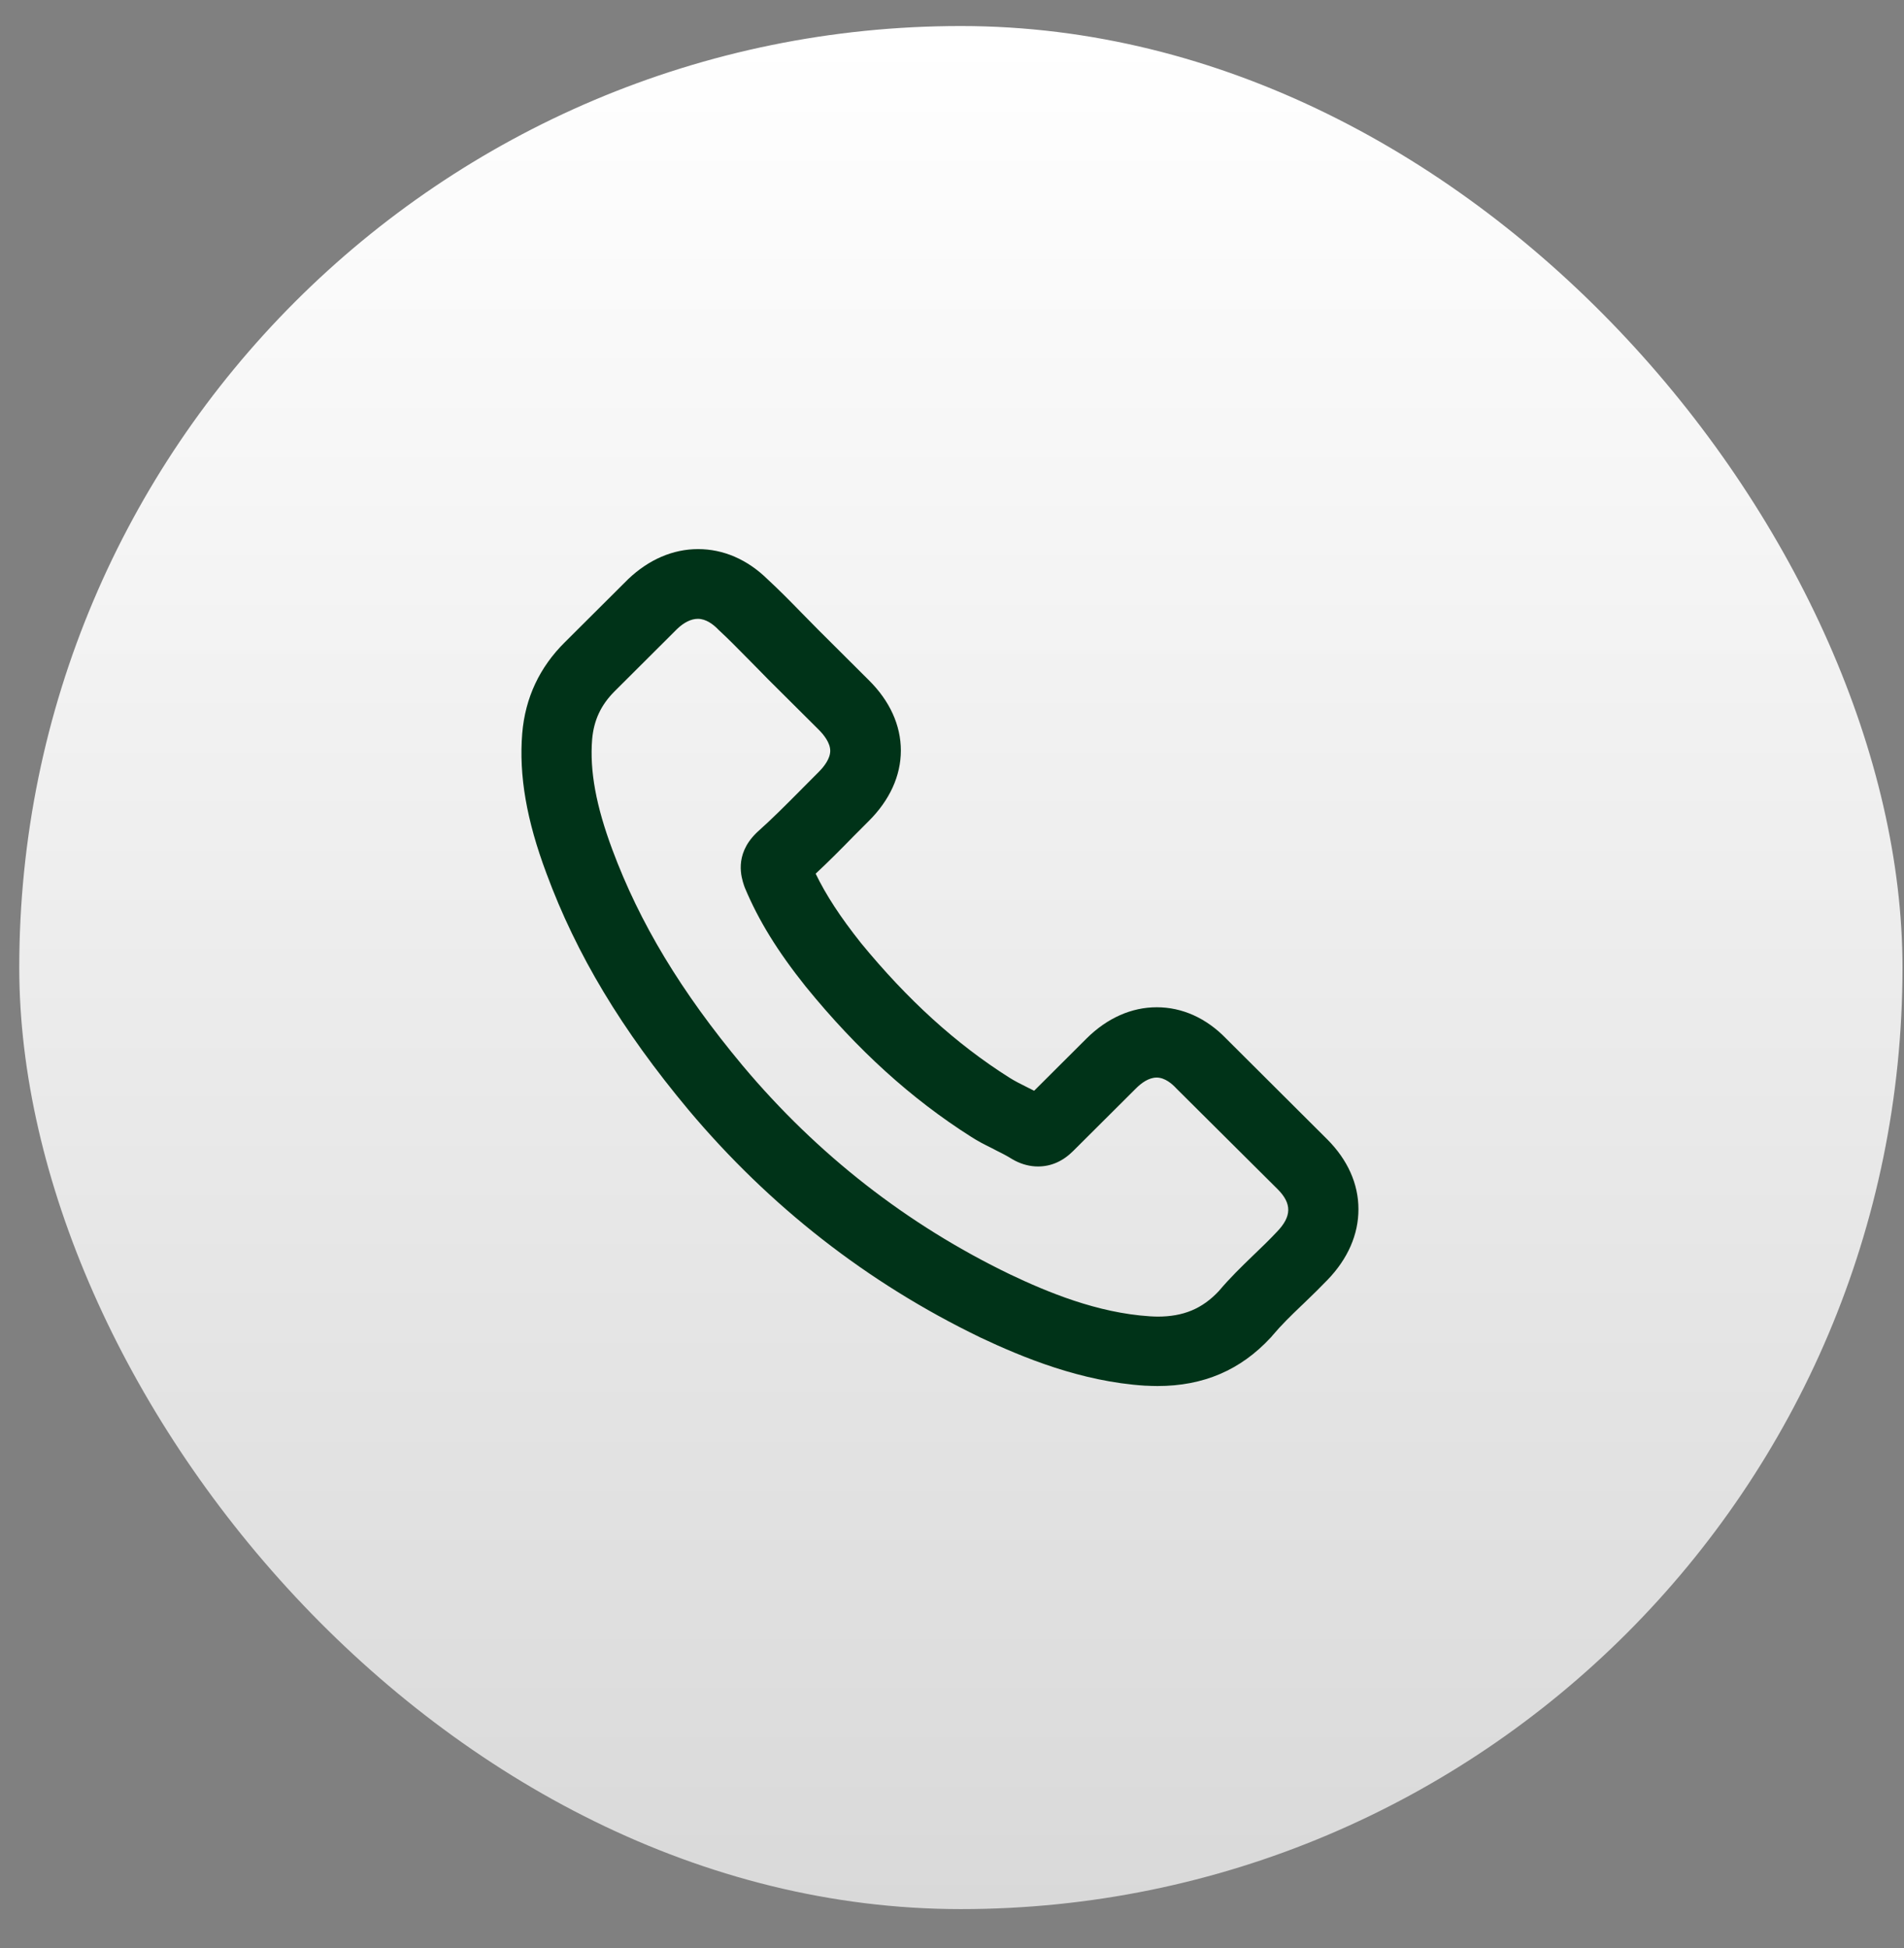
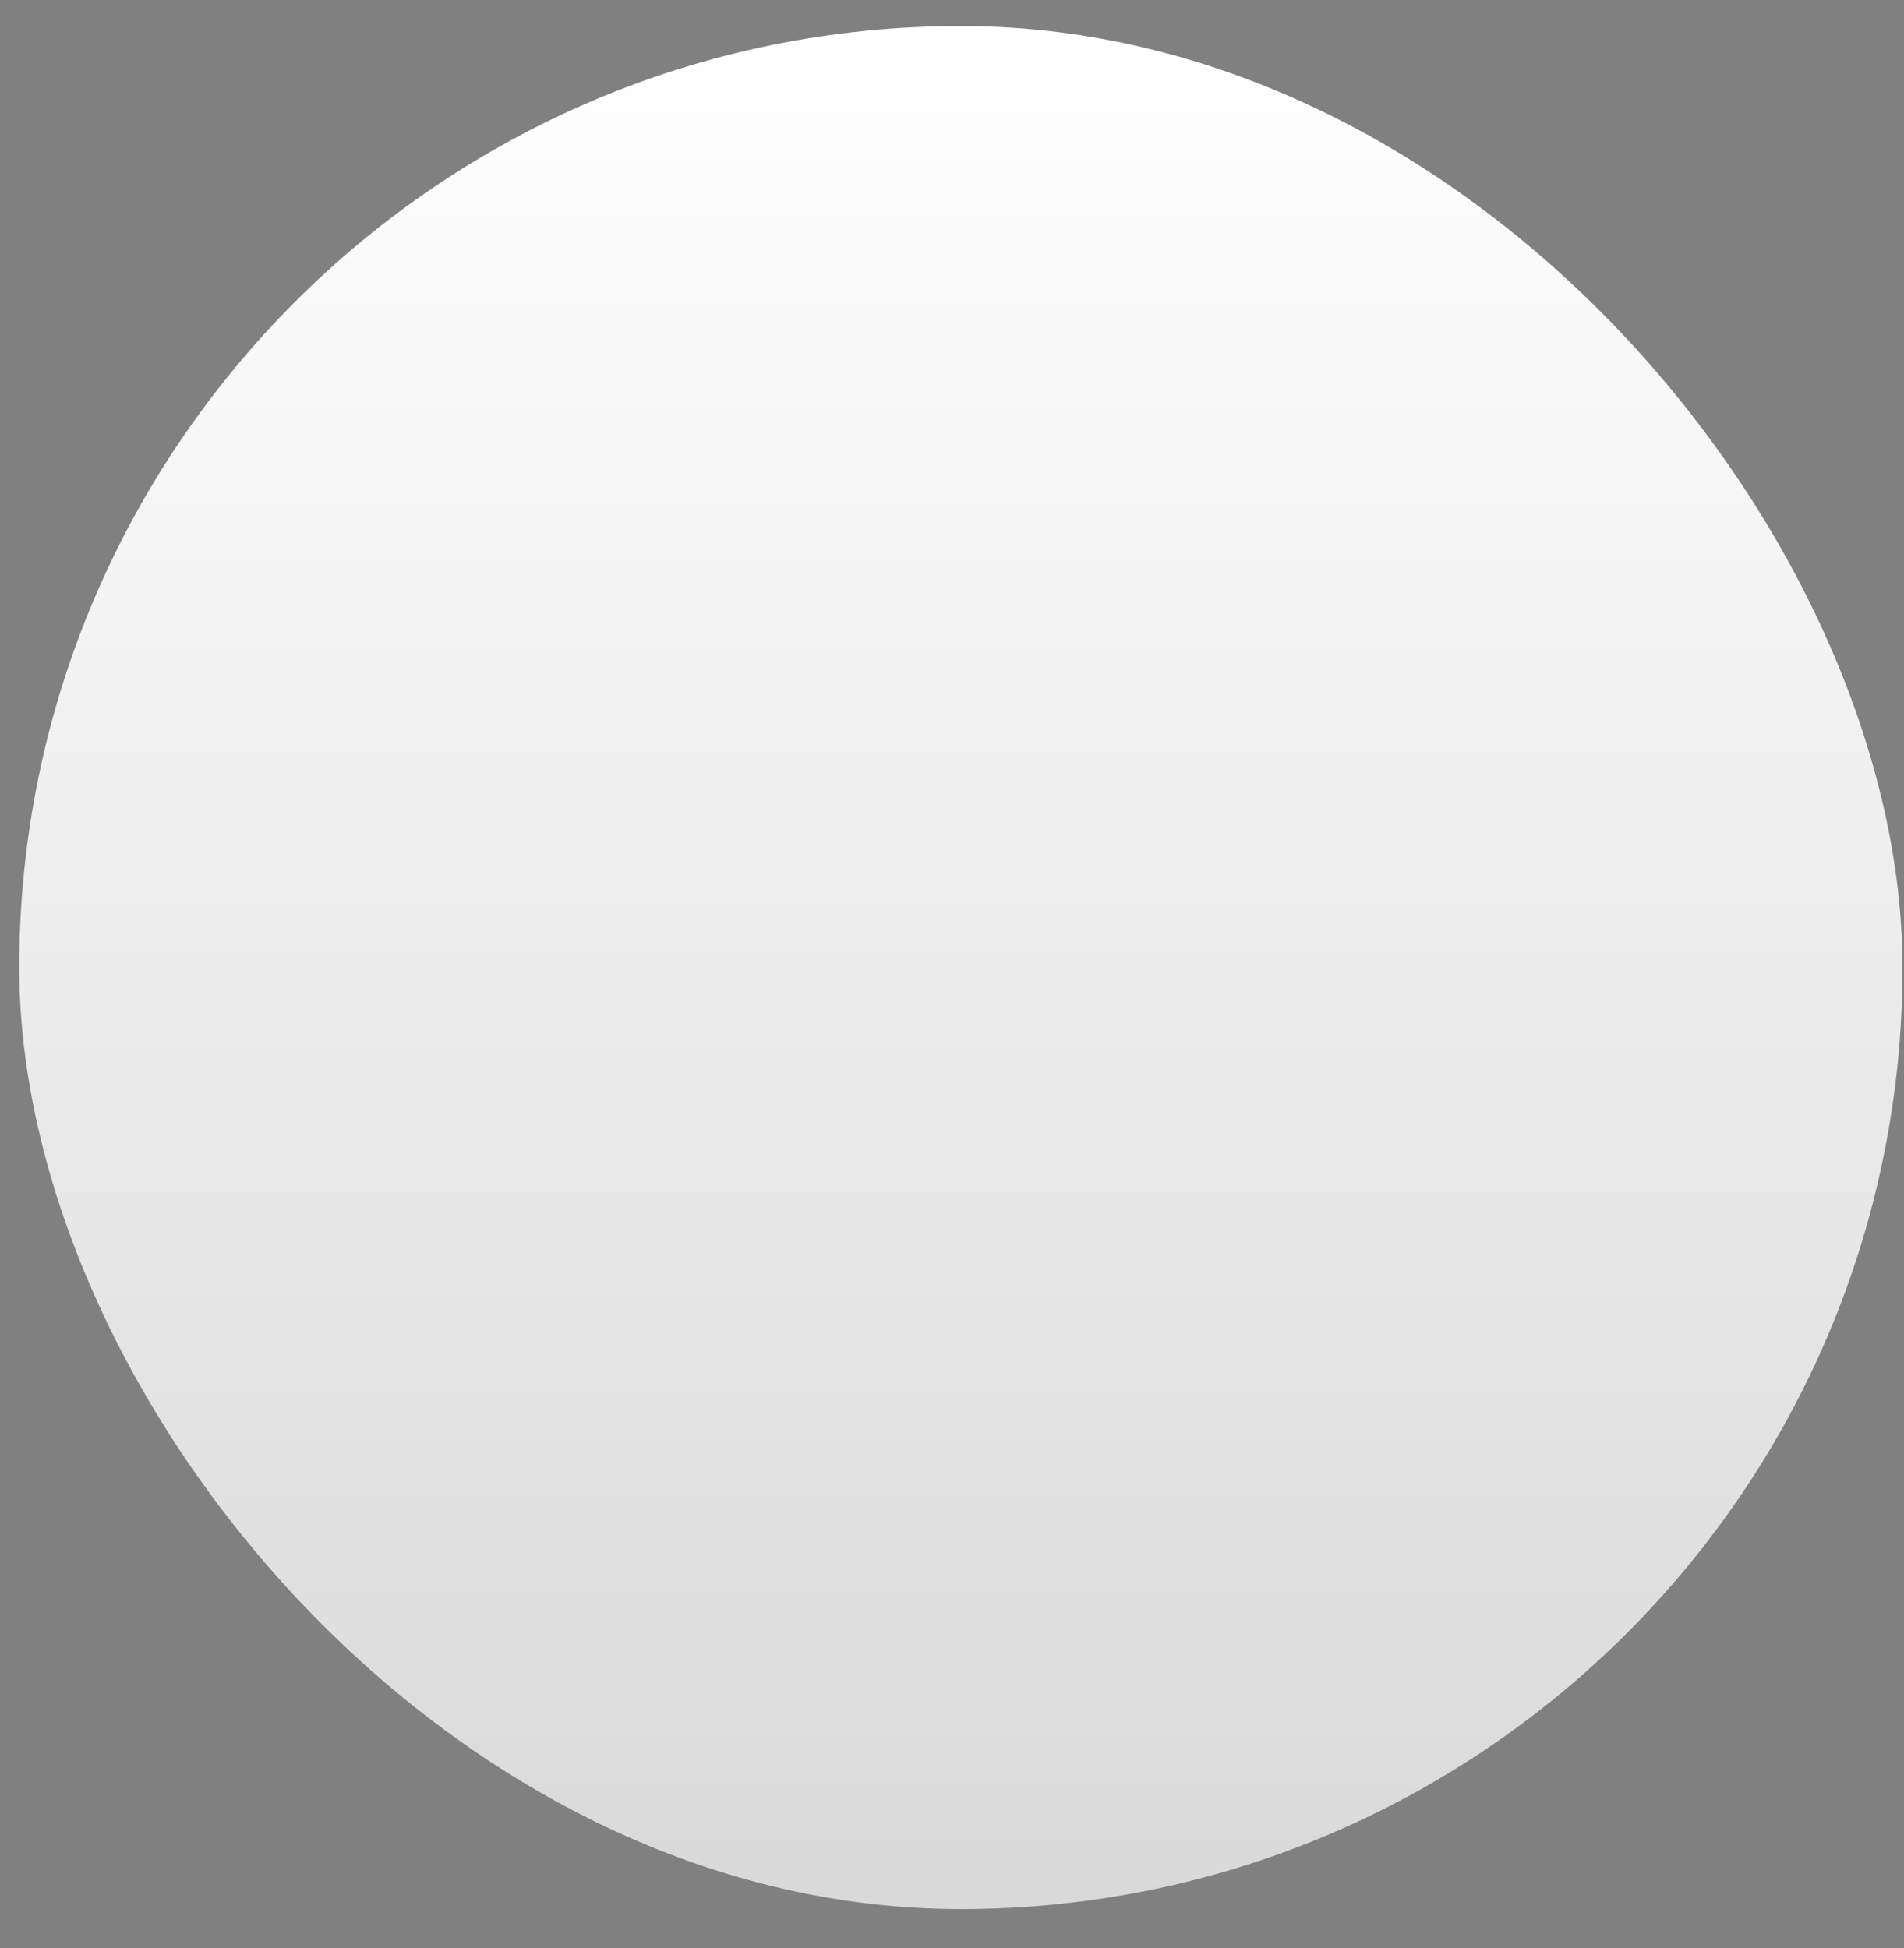
<svg xmlns="http://www.w3.org/2000/svg" width="43" height="44" viewBox="0 0 43 44" fill="none">
  <rect x="0" y="0" width="43" height="44" fill="#808080" stroke="none" />
  <rect x="0.435" y="0.588" width="42.531" height="42.531" rx="21.265" fill="url(#paint0_linear_57_856)" />
-   <path d="M29.971 25.73L27.693 23.459C27.244 22.994 26.7 22.75 26.124 22.75C25.552 22.75 25.005 22.994 24.541 23.453L23.355 24.636C23.296 24.605 23.238 24.577 23.184 24.55C23.045 24.481 22.911 24.413 22.796 24.34C21.592 23.579 20.496 22.582 19.441 21.295C18.976 20.709 18.655 20.217 18.421 19.733C18.722 19.453 19.005 19.166 19.273 18.892C19.386 18.777 19.504 18.659 19.619 18.545C20.094 18.072 20.345 17.521 20.345 16.952C20.345 16.38 20.094 15.829 19.619 15.36L18.488 14.233C18.36 14.105 18.238 13.981 18.111 13.85L18.105 13.844C17.858 13.59 17.593 13.321 17.326 13.075C16.875 12.635 16.335 12.402 15.765 12.402C15.198 12.402 14.653 12.637 14.188 13.079L12.762 14.5C12.186 15.068 11.861 15.762 11.794 16.563C11.717 17.517 11.891 18.524 12.341 19.727C13.019 21.562 14.039 23.259 15.55 25.069C17.382 27.25 19.594 28.976 22.122 30.199L22.124 30.201C23.102 30.662 24.411 31.204 25.86 31.297H25.877C25.961 31.301 26.047 31.305 26.139 31.305C27.179 31.305 28.017 30.946 28.7 30.208C28.712 30.195 28.727 30.18 28.742 30.159C28.933 29.932 29.152 29.718 29.385 29.495L29.439 29.444C29.657 29.236 29.829 29.064 29.982 28.906C30.44 28.431 30.681 27.88 30.679 27.309C30.679 26.737 30.434 26.192 29.971 25.73ZM13.373 16.697C13.411 16.264 13.574 15.919 13.882 15.612L15.292 14.206C15.447 14.057 15.61 13.977 15.761 13.977C15.945 13.977 16.107 14.103 16.211 14.208L16.222 14.22C16.437 14.418 16.643 14.628 16.861 14.849L16.961 14.95C17.026 15.017 17.093 15.084 17.16 15.152C17.225 15.217 17.29 15.284 17.355 15.351L18.49 16.481C18.609 16.6 18.75 16.779 18.75 16.958C18.75 17.137 18.609 17.317 18.49 17.435C18.431 17.494 18.371 17.553 18.312 17.614C18.255 17.673 18.195 17.732 18.136 17.791L18.056 17.872C17.736 18.194 17.432 18.499 17.105 18.791L17.072 18.823C16.576 19.317 16.747 19.828 16.802 19.996C16.806 20.009 16.81 20.019 16.814 20.03L16.821 20.049C17.131 20.789 17.556 21.48 18.199 22.286L18.201 22.288C19.359 23.711 20.58 24.819 21.937 25.679C22.086 25.776 22.237 25.852 22.385 25.925C22.411 25.938 22.44 25.952 22.467 25.967L22.469 25.969C22.608 26.038 22.742 26.106 22.857 26.179L22.892 26.198C22.903 26.203 22.915 26.211 22.926 26.217C23.095 26.303 23.269 26.346 23.443 26.346C23.738 26.346 24.006 26.228 24.239 25.994L25.659 24.579C25.77 24.468 25.939 24.338 26.122 24.338C26.31 24.338 26.472 24.483 26.555 24.571L26.558 24.575L28.851 26.856C29.18 27.184 29.175 27.474 28.836 27.824L28.832 27.828C28.671 28 28.501 28.164 28.34 28.318L28.294 28.362C28.038 28.61 27.774 28.866 27.527 29.159C27.152 29.56 26.725 29.737 26.143 29.737C26.09 29.737 26.028 29.733 25.967 29.73C24.779 29.653 23.659 29.186 22.815 28.785C20.492 27.664 18.457 26.078 16.771 24.067C15.38 22.399 14.446 20.849 13.828 19.187C13.463 18.207 13.315 17.414 13.373 16.697Z" fill="#003318" />
  <defs>
    <linearGradient id="paint0_linear_57_856" x1="21.7" y1="0.588" x2="21.7" y2="43.119" gradientUnits="userSpaceOnUse">
      <stop stop-color="white" />
      <stop offset="1" stop-color="white" stop-opacity="0.7" />
    </linearGradient>
  </defs>
</svg>